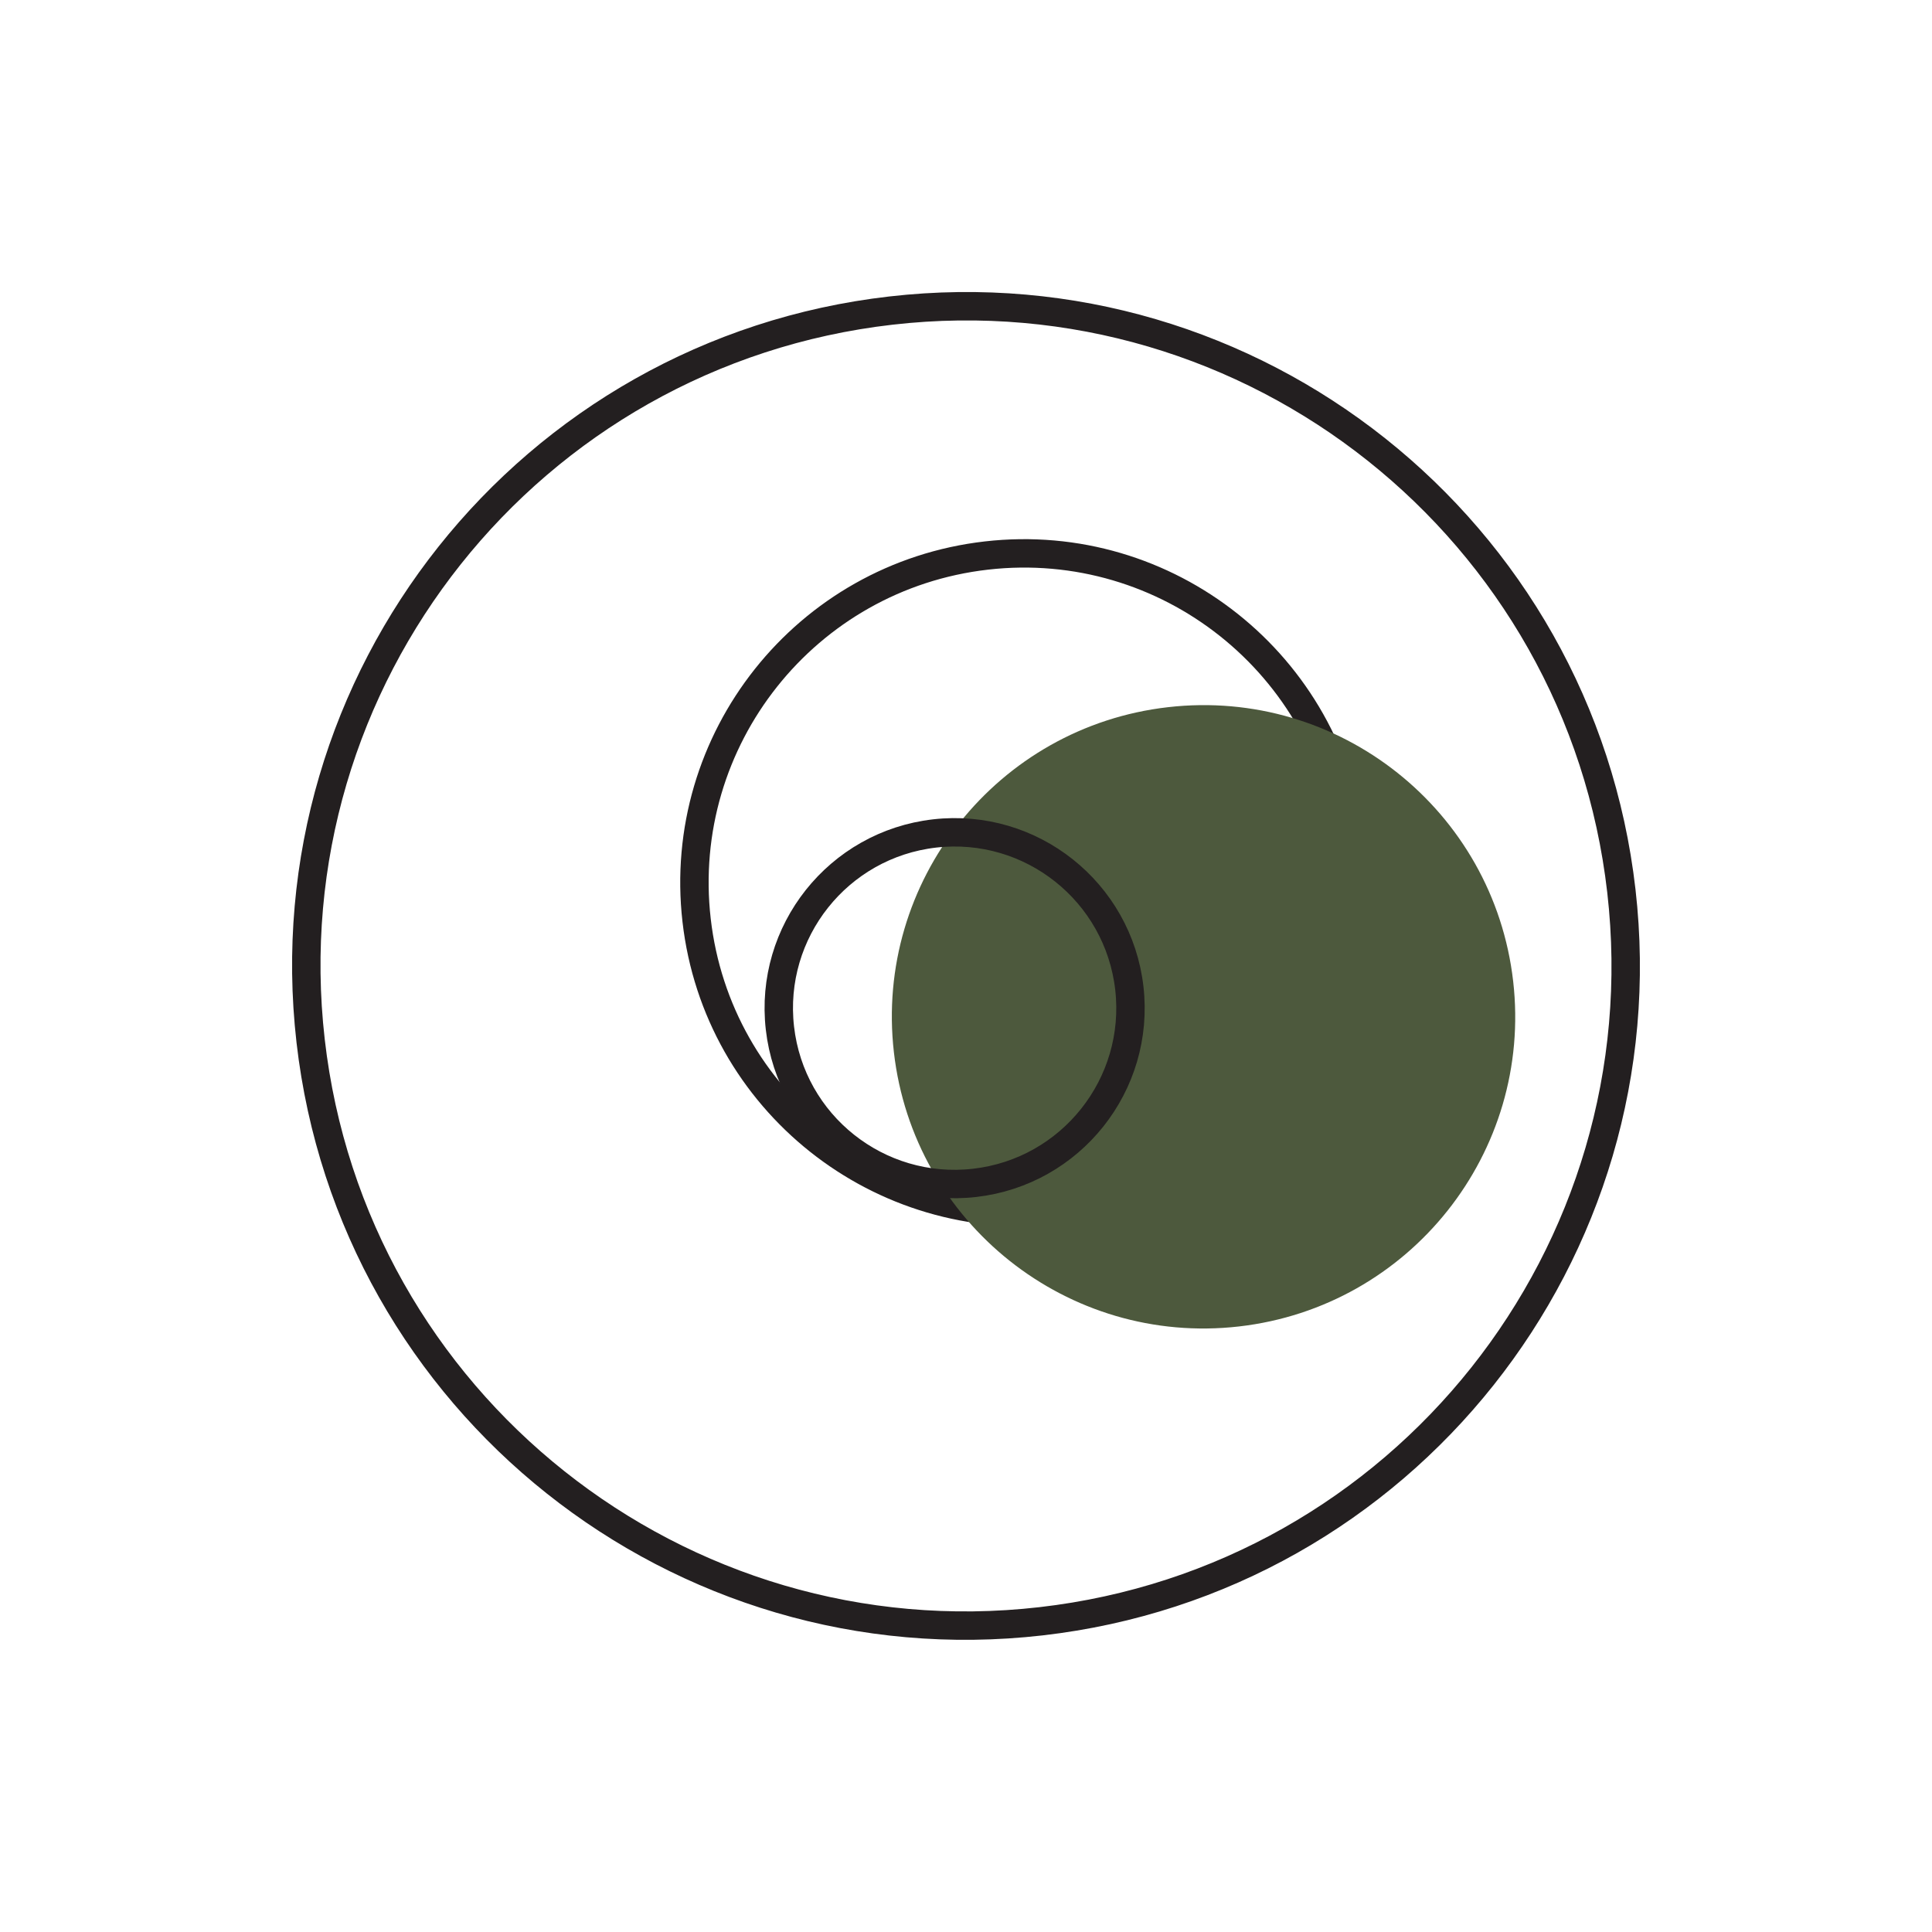
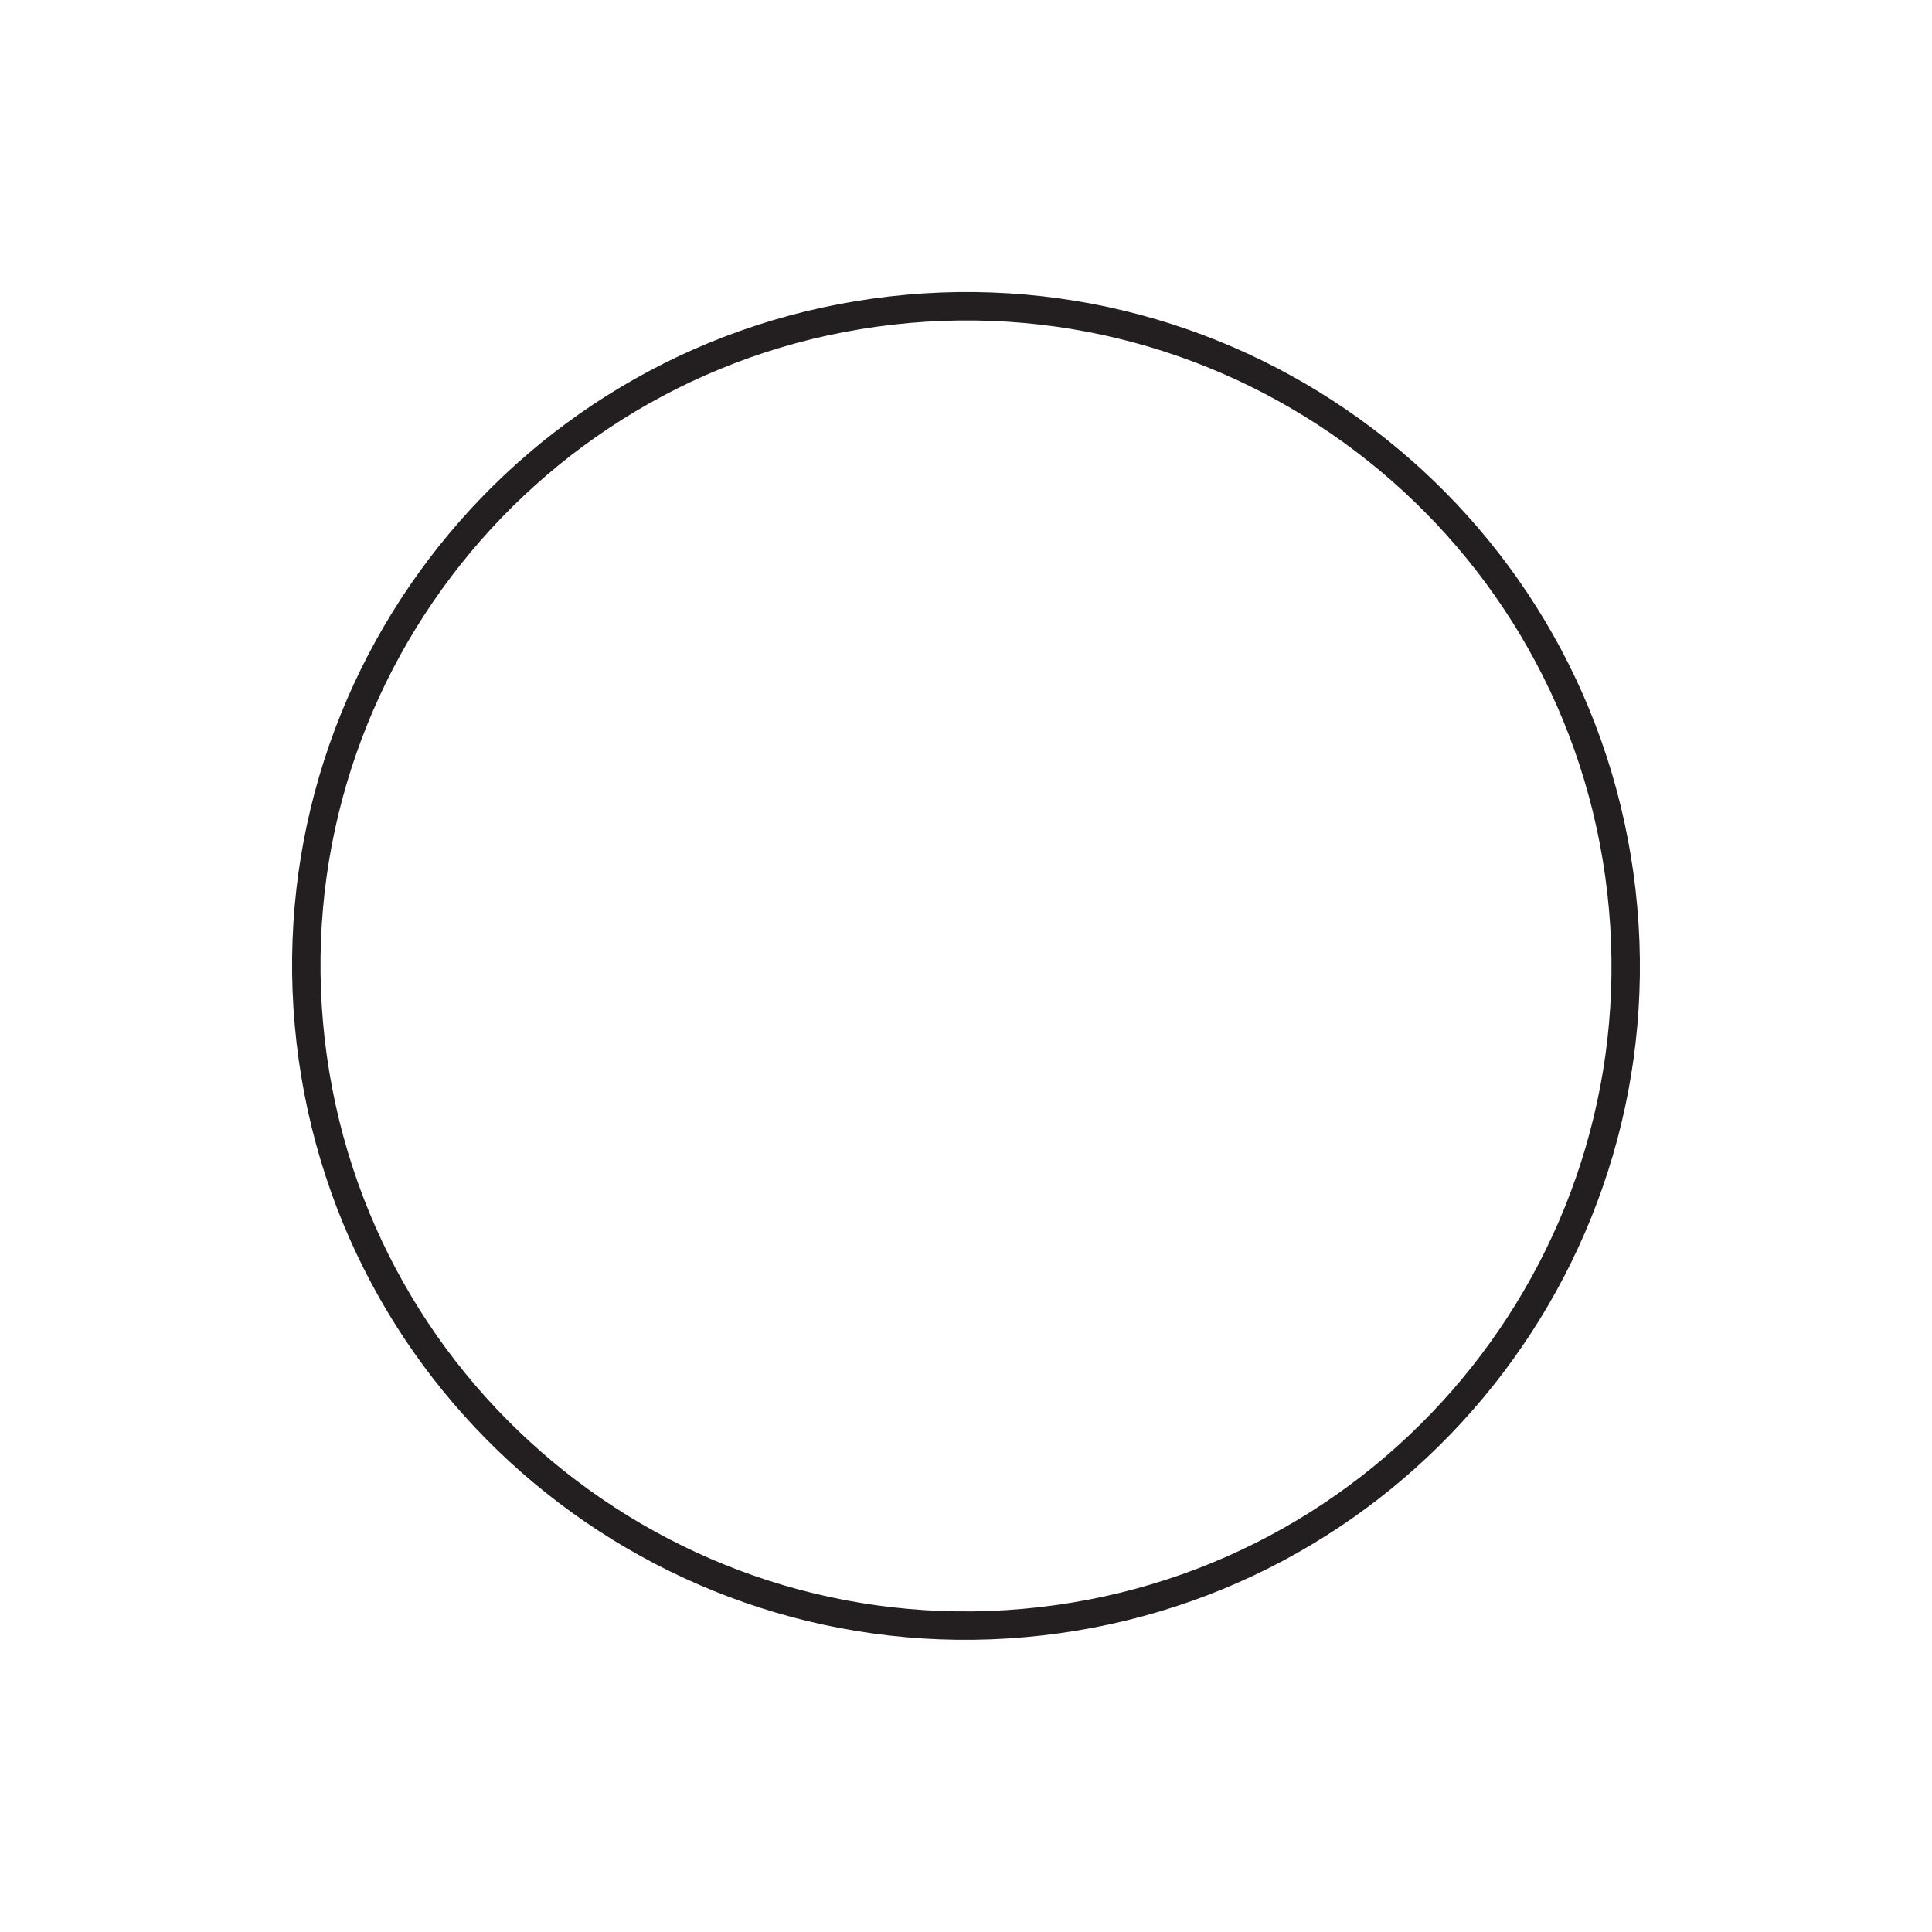
<svg xmlns="http://www.w3.org/2000/svg" width="68" height="68" viewBox="0 0 68 68" fill="none">
  <path d="M36.639 57.064C49.379 55.607 58.524 44.098 57.067 31.358C55.609 18.619 44.1 9.473 31.361 10.931C18.621 12.389 9.476 23.898 10.933 36.637C12.391 49.376 23.9 58.522 36.639 57.064Z" stroke="#231F20" stroke-miterlimit="10" />
-   <path d="M37.354 42.589C43.715 41.861 48.281 36.114 47.554 29.753C46.826 23.392 41.079 18.825 34.718 19.553C28.357 20.281 23.79 26.028 24.518 32.389C25.246 38.75 30.993 43.316 37.354 42.589Z" stroke="#231F20" stroke-miterlimit="10" />
-   <path d="M43.607 46.687C49.626 45.998 53.947 40.56 53.259 34.541C52.57 28.522 47.132 24.201 41.113 24.89C35.094 25.578 30.773 31.016 31.462 37.035C32.151 43.054 37.588 47.375 43.607 46.687Z" fill="#4D593D" />
-   <path d="M34.303 41.633C37.699 41.245 40.137 38.177 39.749 34.781C39.36 31.385 36.292 28.947 32.896 29.335C29.5 29.724 27.062 32.792 27.451 36.188C27.839 39.584 30.907 42.022 34.303 41.633Z" stroke="#231F20" stroke-miterlimit="10" />
</svg>